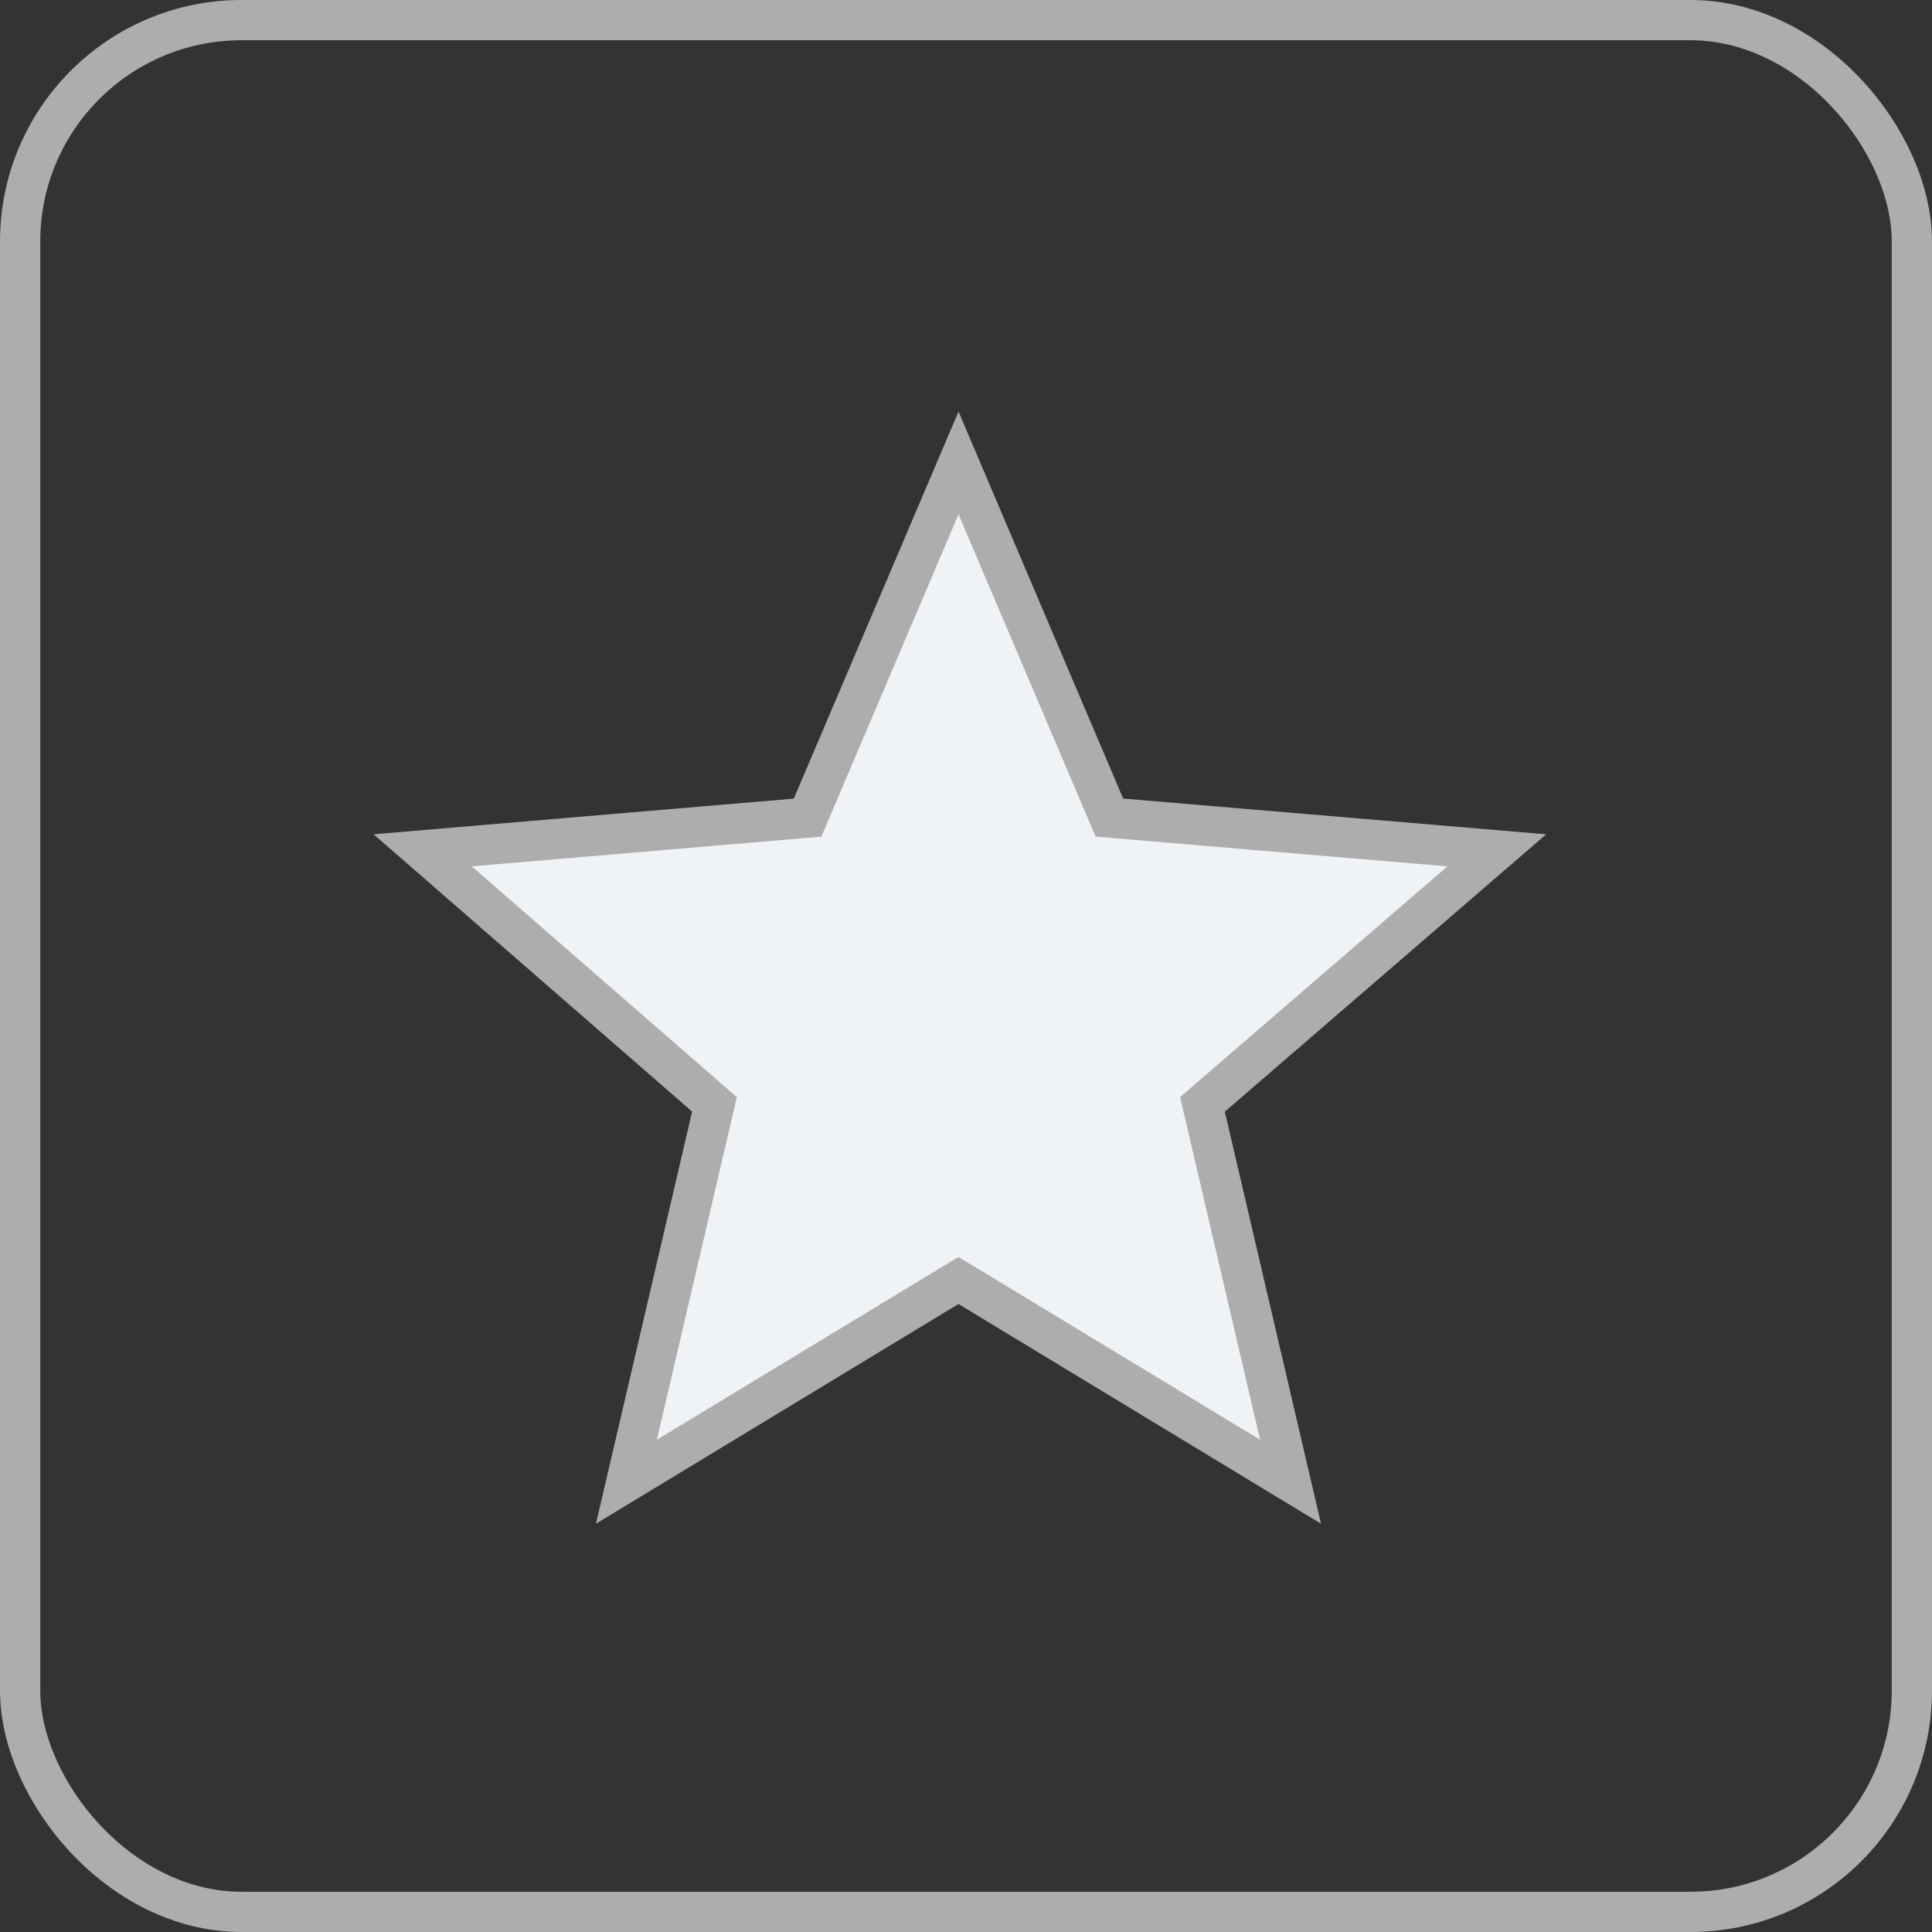
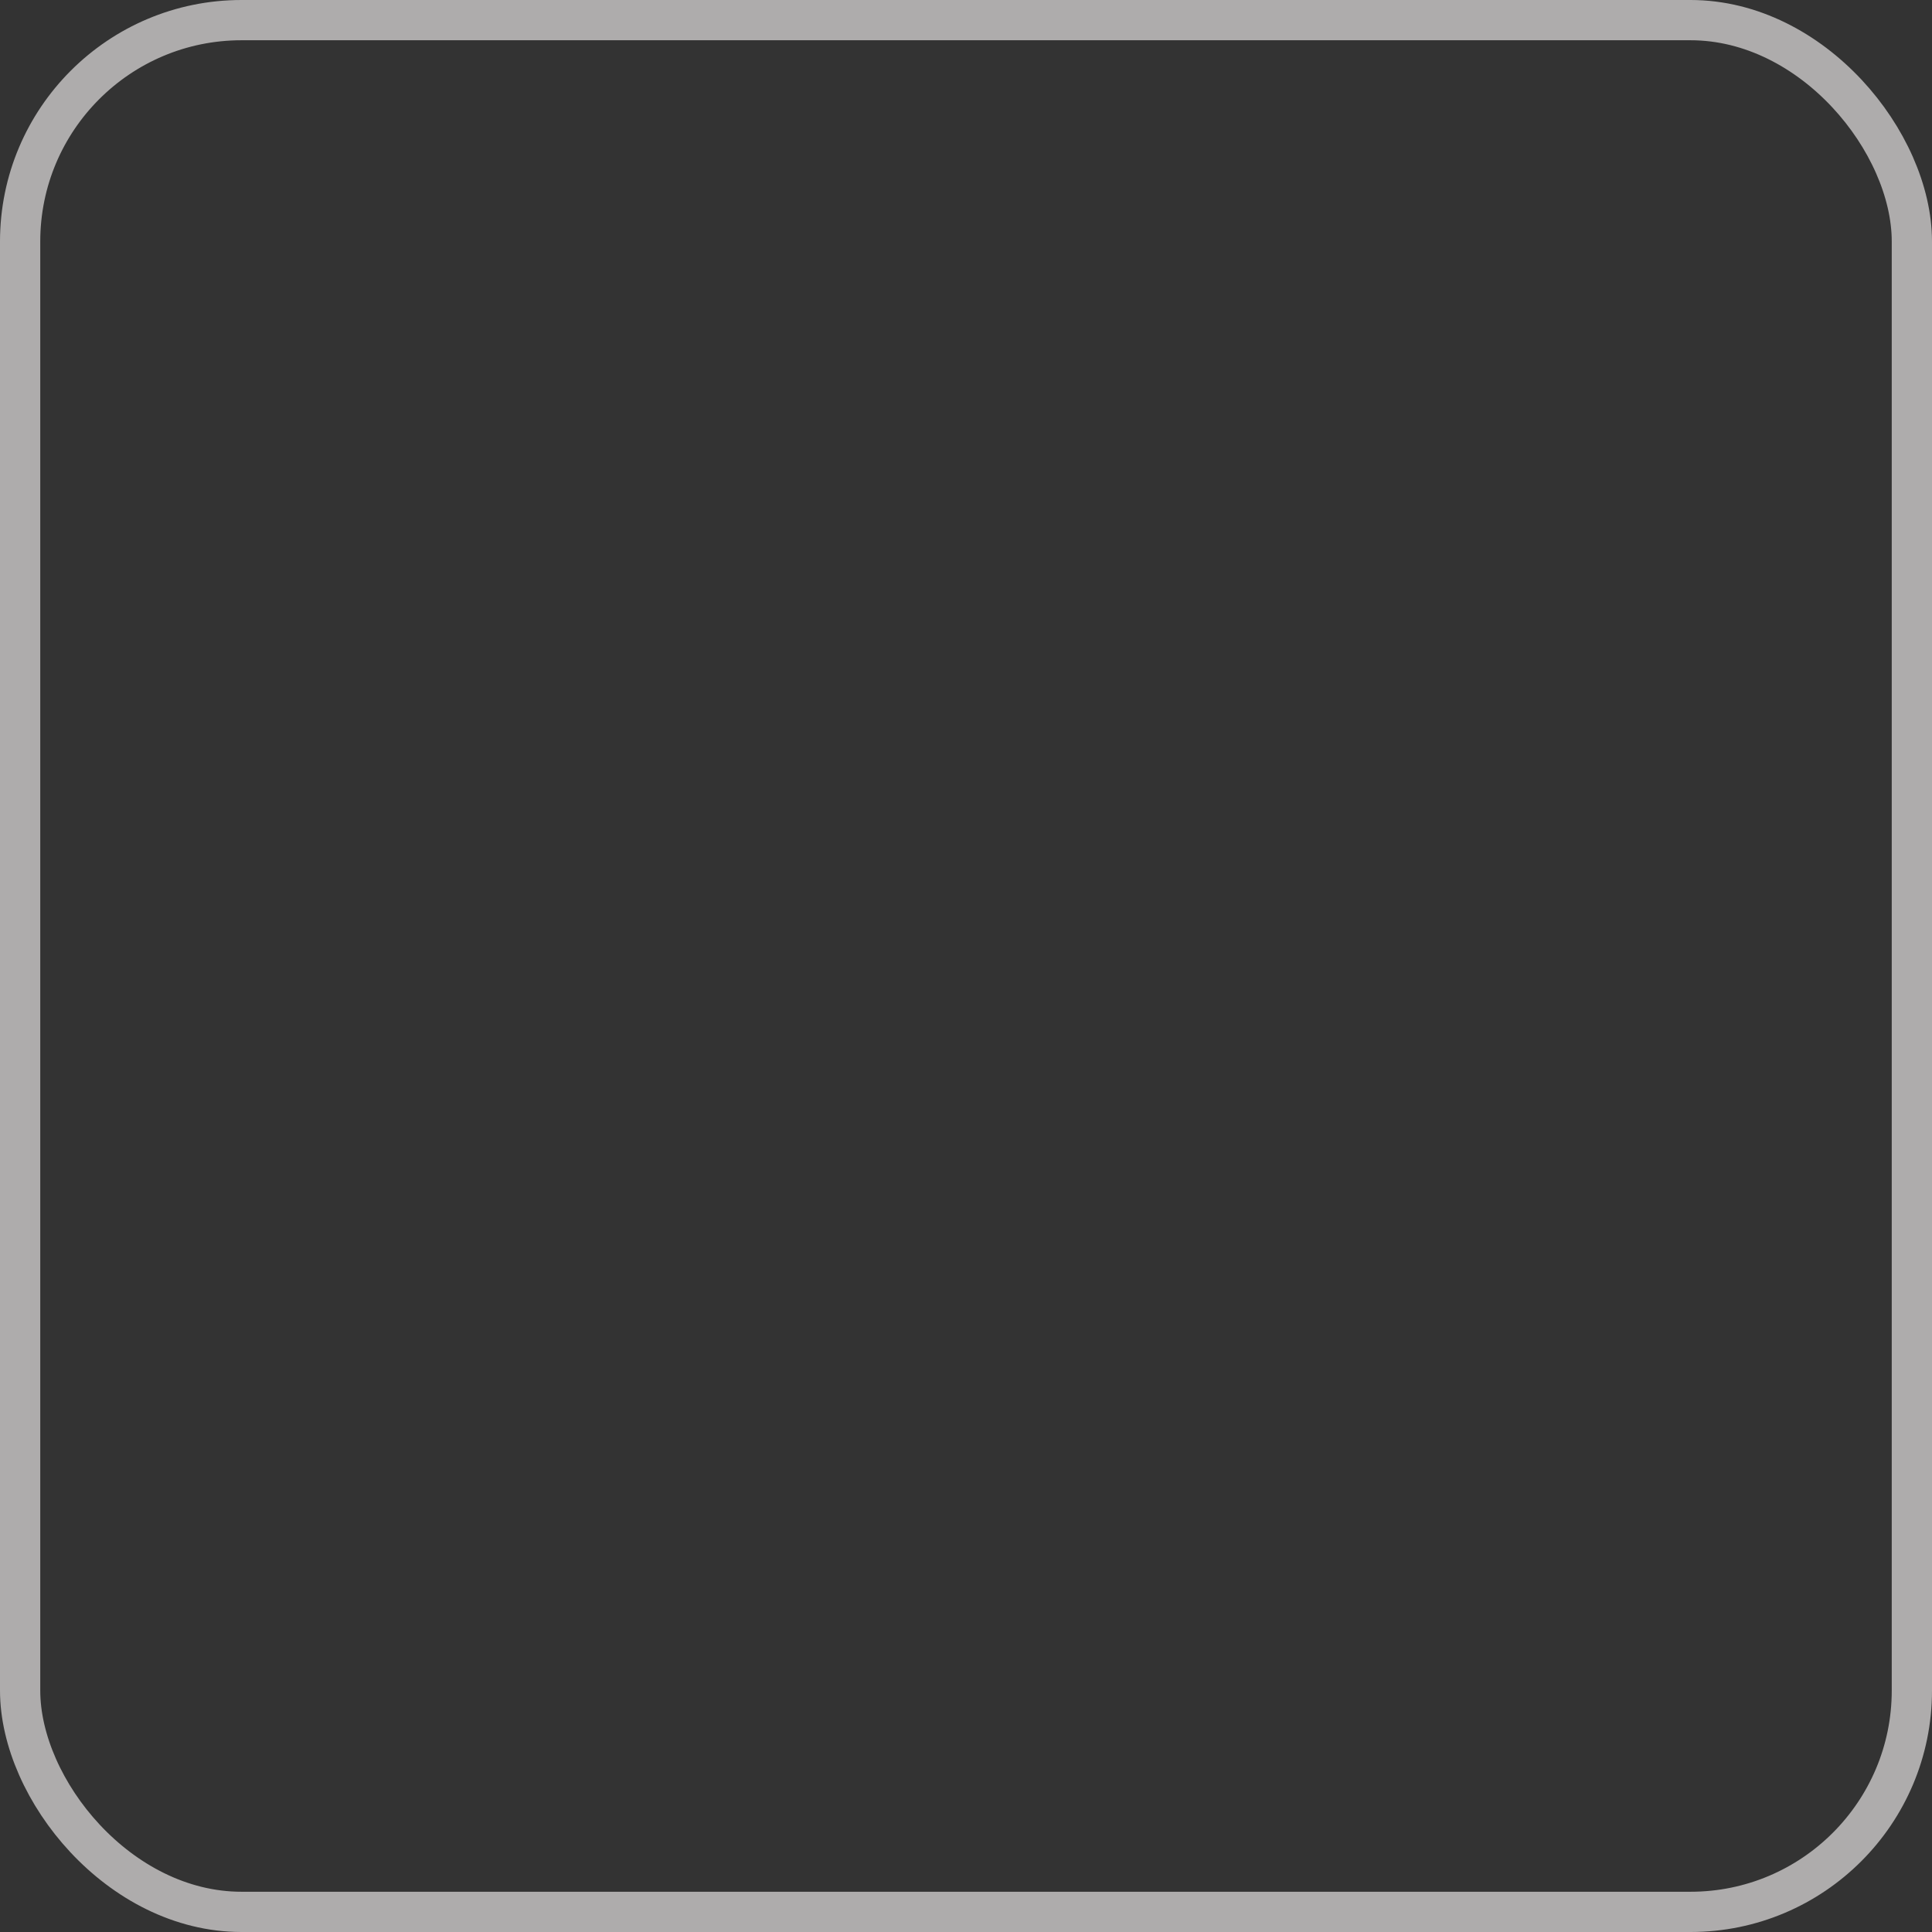
<svg xmlns="http://www.w3.org/2000/svg" width="48" height="48" viewBox="0 0 48 48">
  <rect x="0" y="0" width="48" height="48" fill="#333333" stroke="none" />
  <defs>
    <style>.a{fill:#f0f3f6;}.a,.b{stroke:#aeacac;}.b,.d{fill:none;}.c{stroke:none;}</style>
  </defs>
  <g transform="translate(-8 -787)">
-     <path class="a" d="M-.031-5l-8.25,5,2.188-9.375-7.25-6.312,9.563-.812,3.75-8.812L3.719-16.5l9.625.813L6.031-9.375,8.219,0Z" transform="translate(31.844 823.813)" />
    <g class="b" transform="translate(8 787)">
-       <rect class="c" width="48" height="48" rx="6" />
      <rect class="d" x="0.5" y="0.5" width="47" height="47" rx="5.5" />
    </g>
  </g>
</svg>